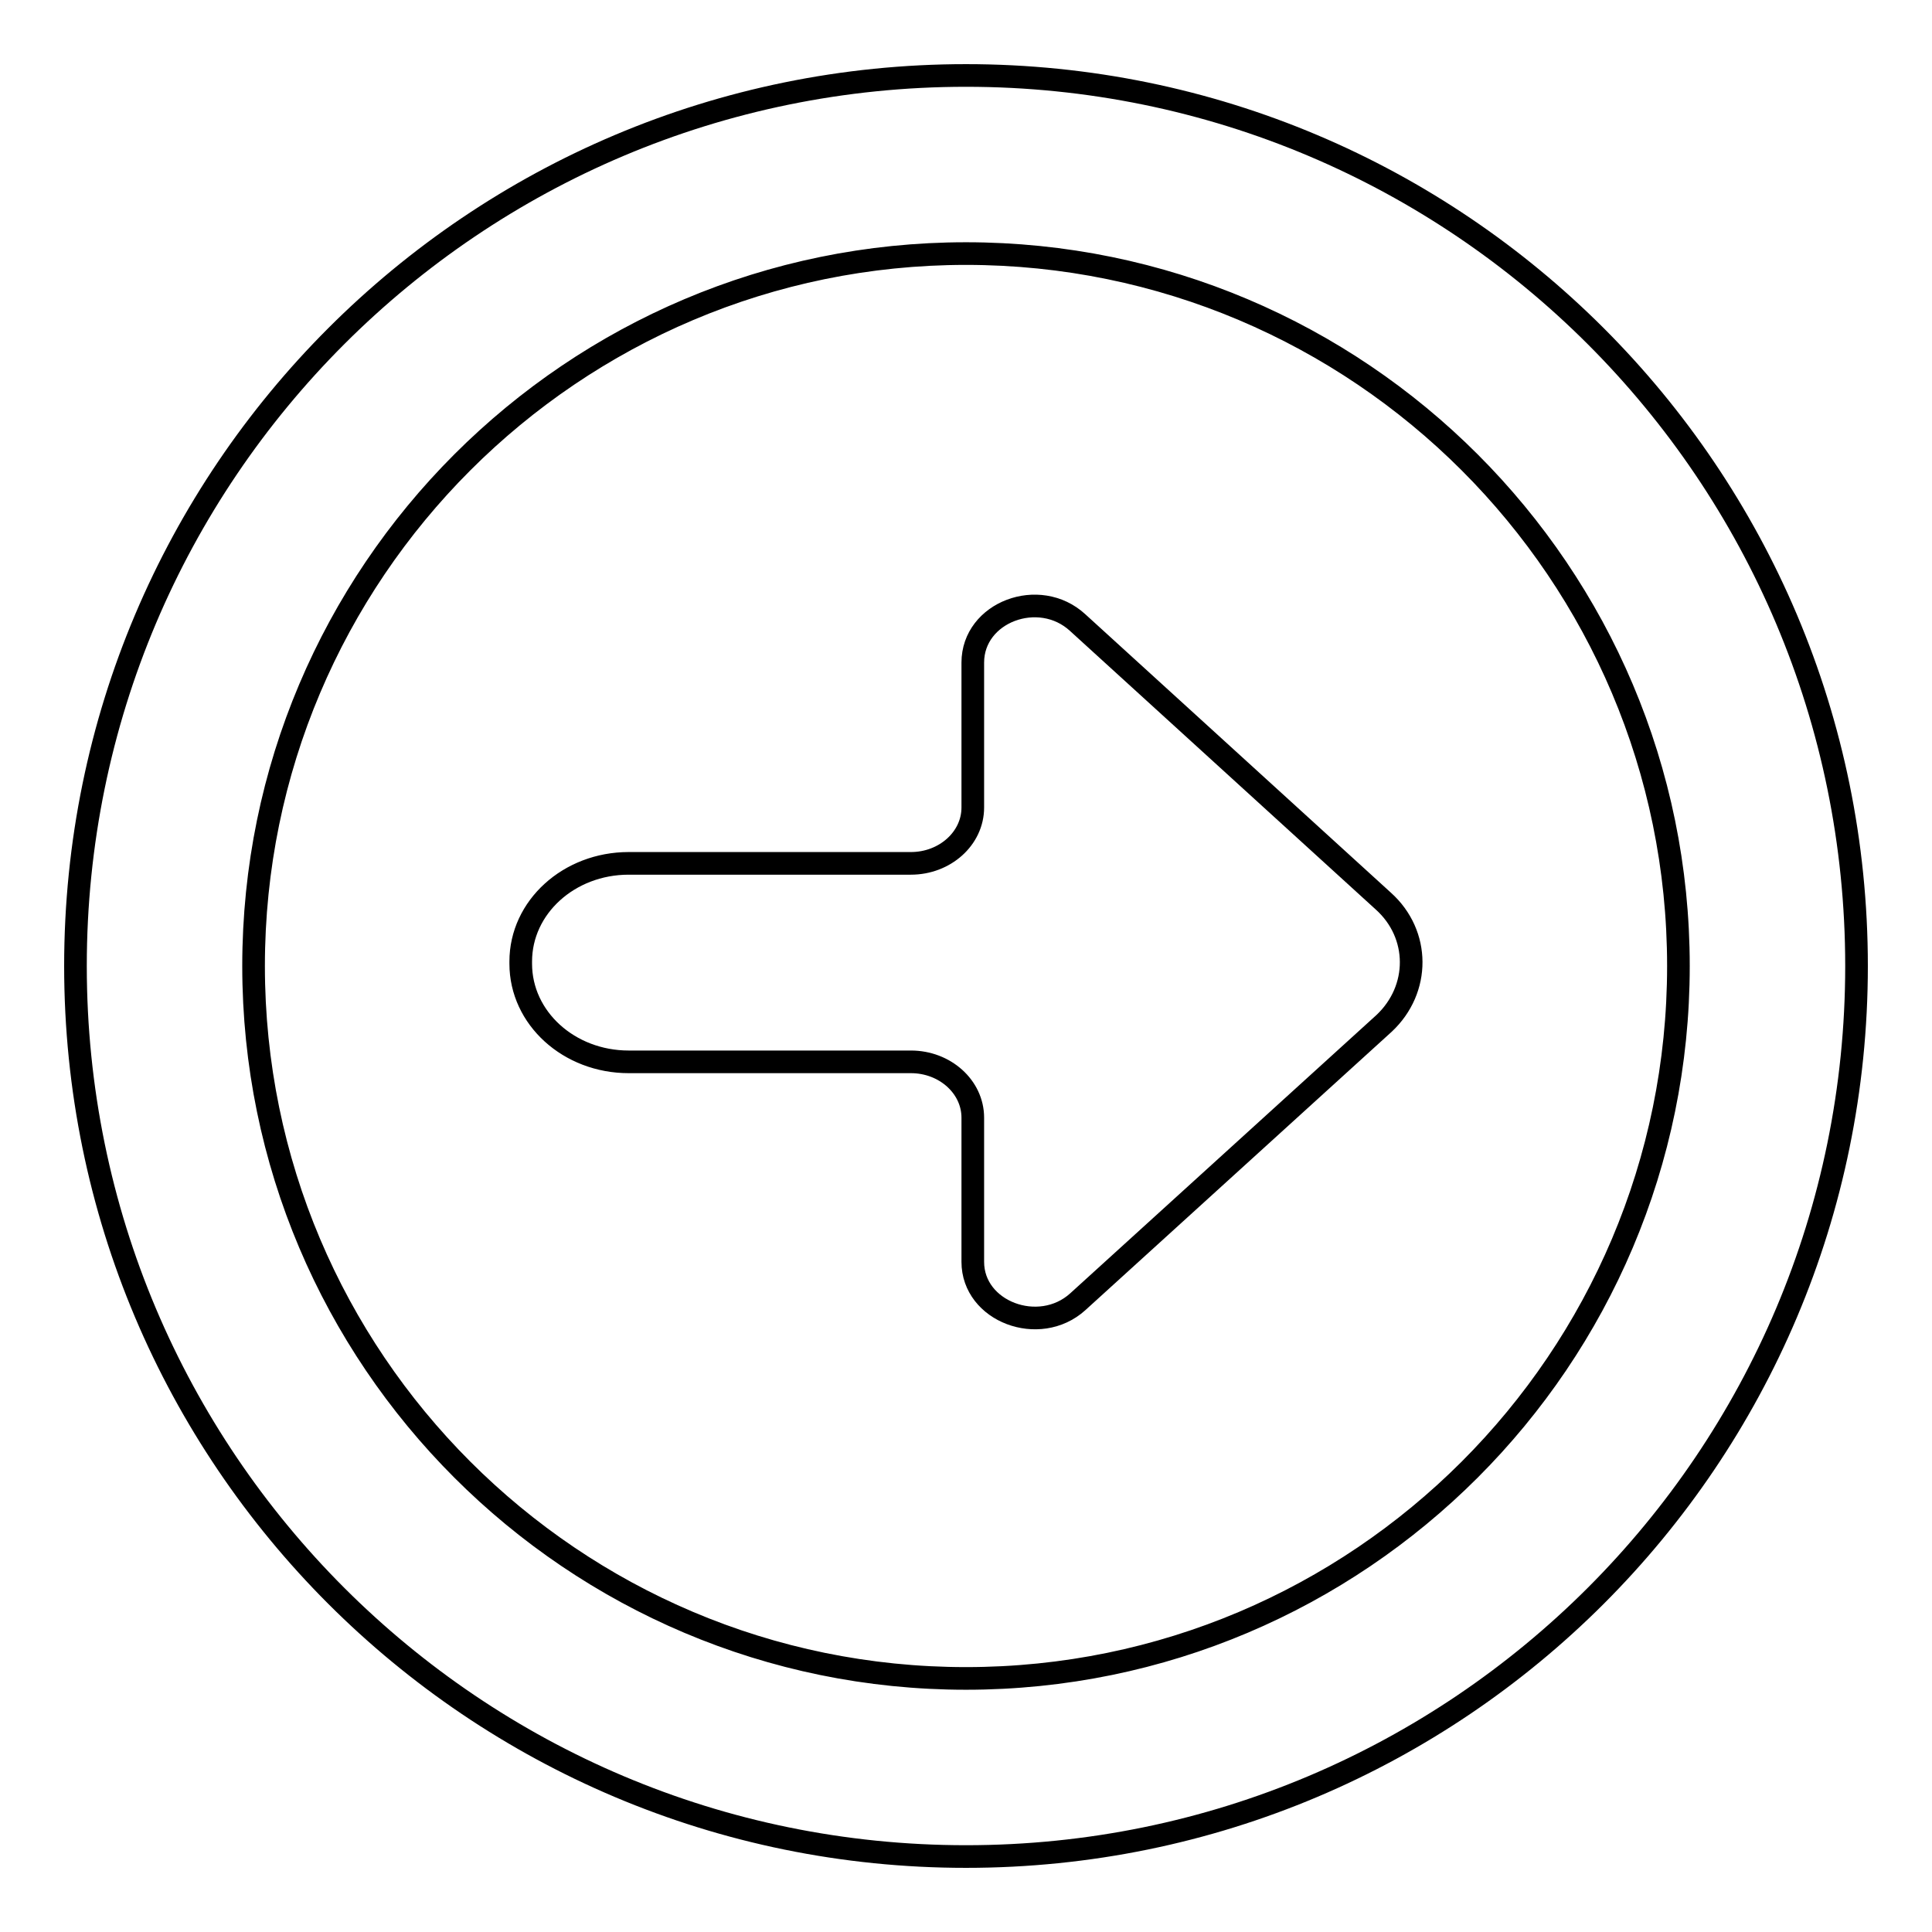
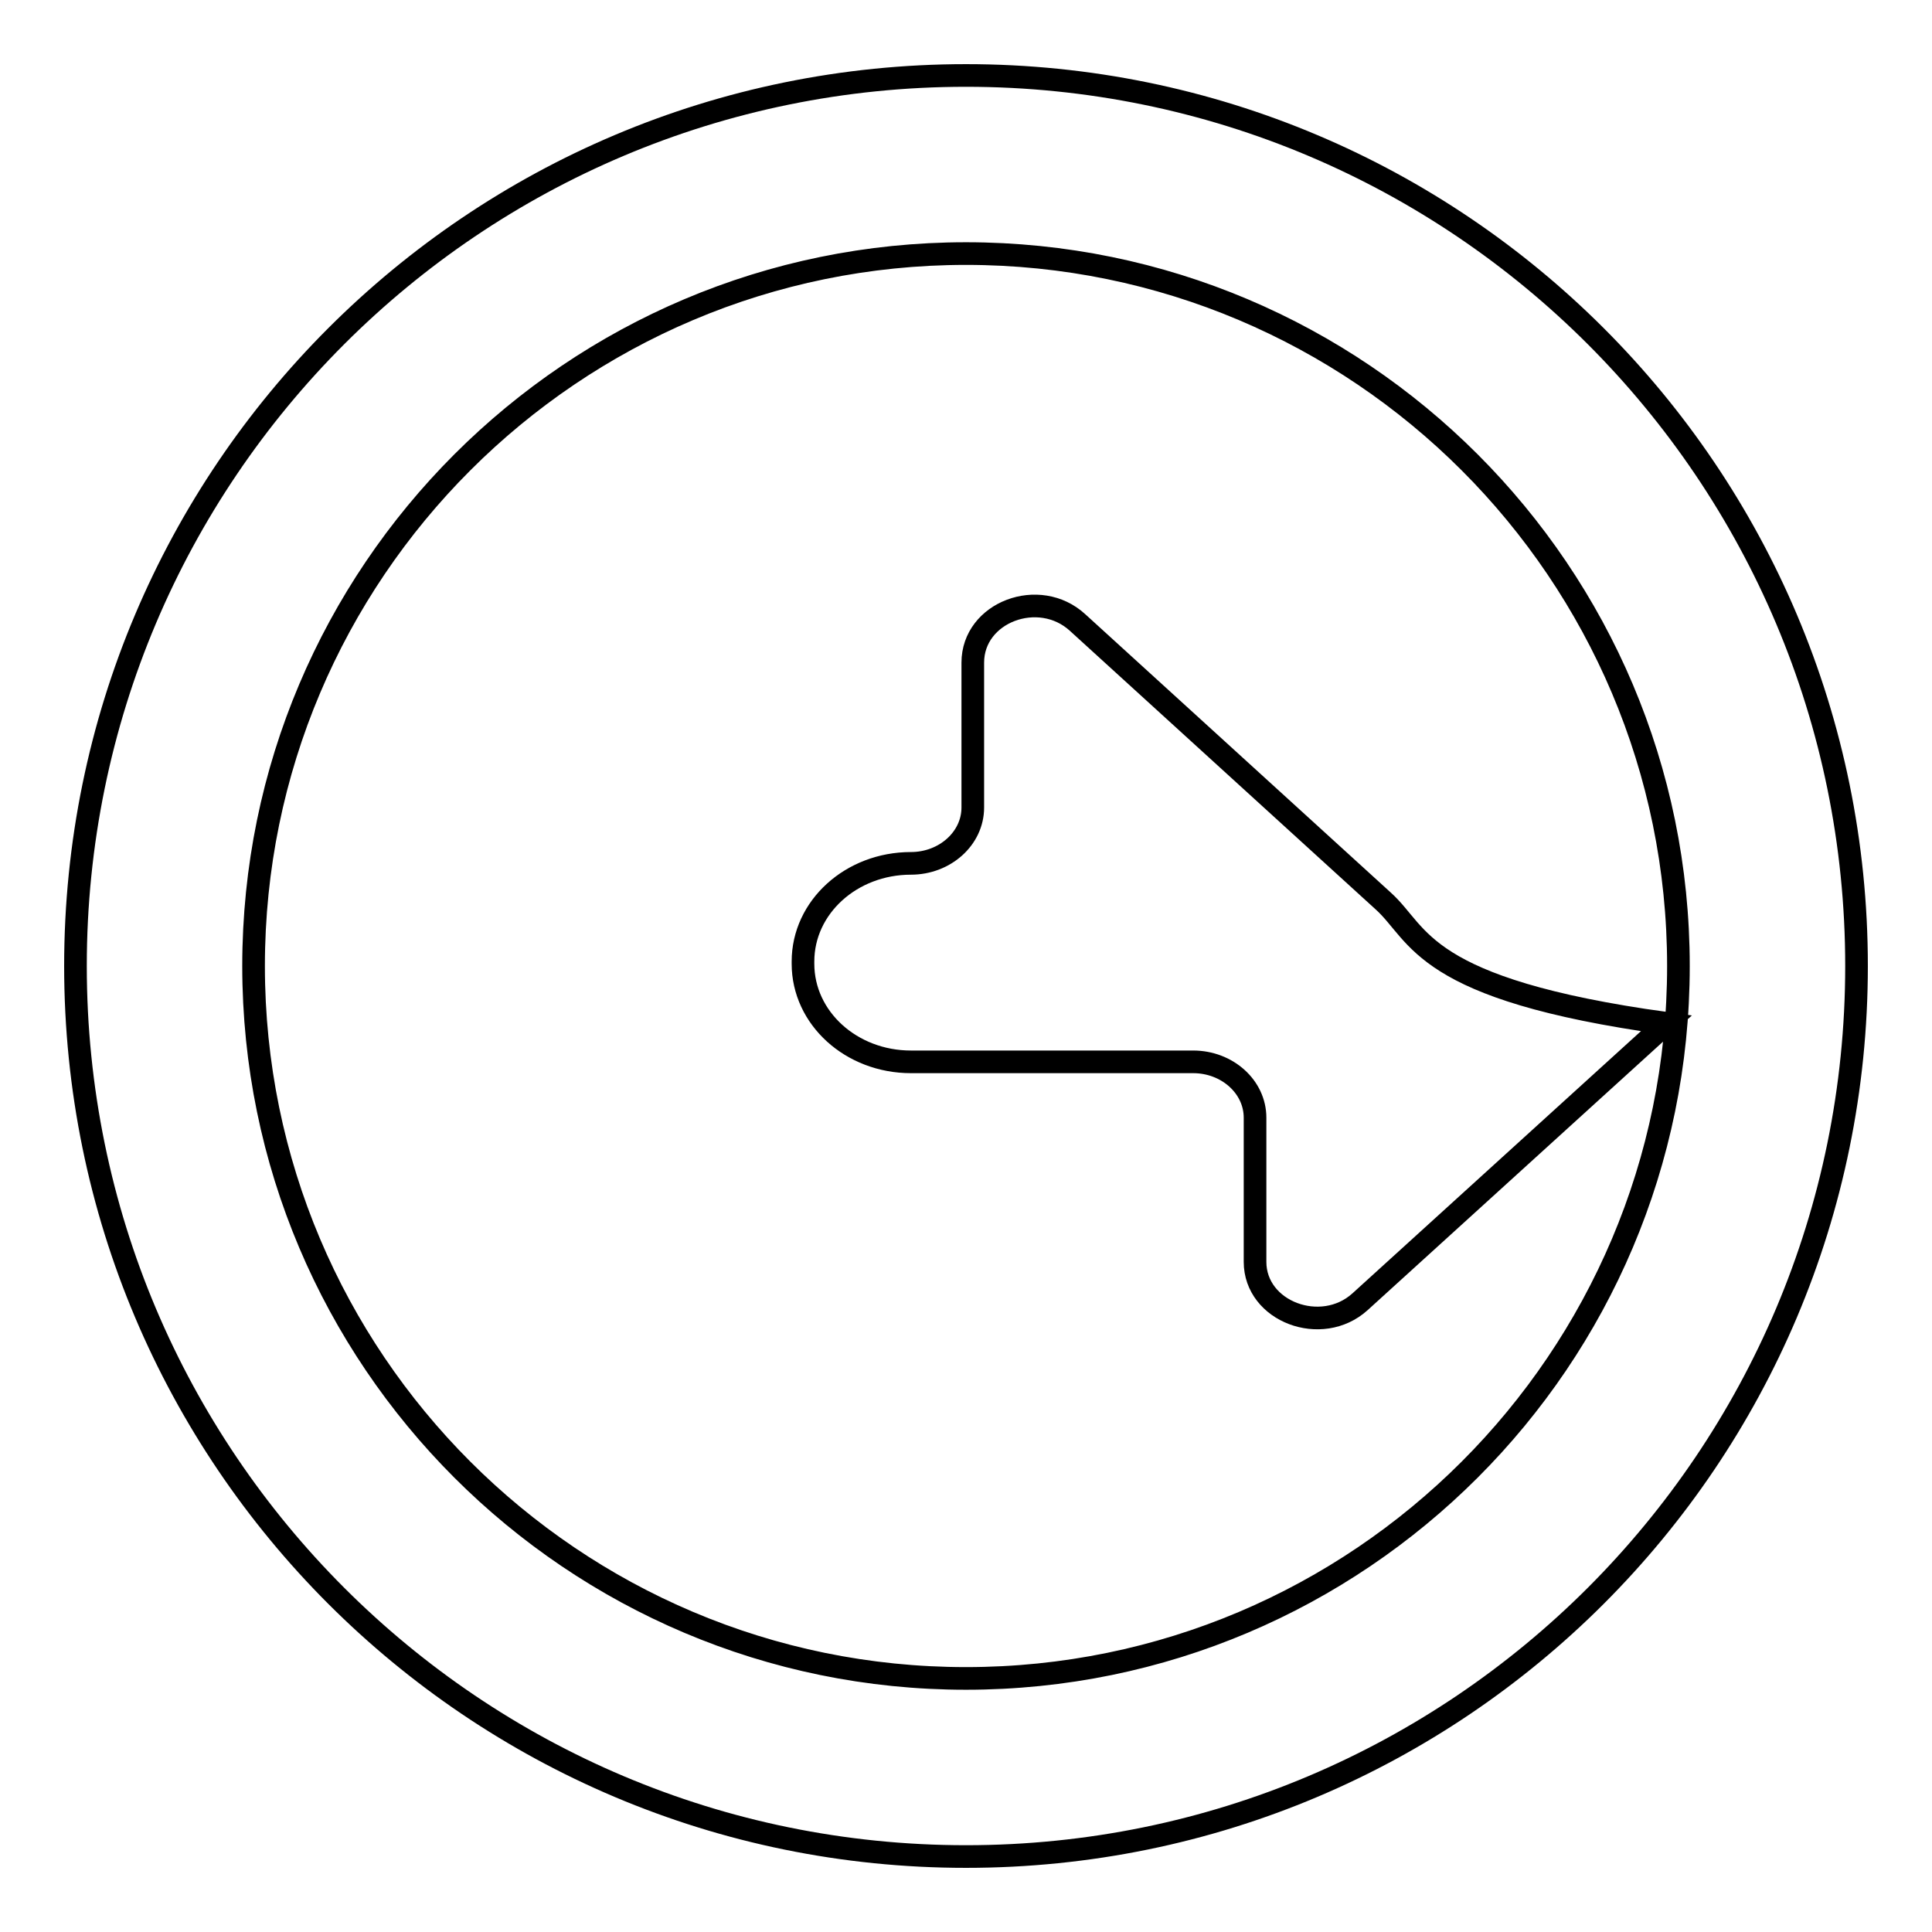
<svg xmlns="http://www.w3.org/2000/svg" version="1.1" x="0px" y="0px" viewBox="0 0 256 256" enable-background="new 0 0 256 256" xml:space="preserve">
  <g>
    <g>
-       <path stroke-width="3" fill-opacity="0" stroke="#000000" d="M33.6,128c0-52.1,42.3-94.4,94.4-94.4s94.4,42.3,94.4,94.4s-42.3,94.4-94.4,94.4S33.6,180.1,33.6,128L33.6,128L33.6,128z M128,10C62.8,10,10,62.8,10,128c0,65.2,52.8,118,118,118c65.2,0,118-52.8,118-118C246,62.8,193.2,10,128,10L128,10L128,10z M183.3,119.4l-40.5-36.9c-5.1-4.7-13.9-1.4-13.9,5.3v19.2c0,4.1-3.7,7.4-8.2,7.4H83.3c-7.9,0-14.3,5.8-14.3,13v0.3c0,7.2,6.4,13,14.3,13h37.4c4.5,0,8.2,3.3,8.2,7.4v19.1c0,6.6,8.8,9.9,13.9,5.3l40.6-36.9C188.2,131.1,188.2,123.8,183.3,119.4L183.3,119.4L183.3,119.4z" />
+       <path stroke-width="3" fill-opacity="0" stroke="#000000" d="M33.6,128c0-52.1,42.3-94.4,94.4-94.4s94.4,42.3,94.4,94.4s-42.3,94.4-94.4,94.4S33.6,180.1,33.6,128L33.6,128L33.6,128z M128,10C62.8,10,10,62.8,10,128c0,65.2,52.8,118,118,118c65.2,0,118-52.8,118-118C246,62.8,193.2,10,128,10L128,10L128,10z M183.3,119.4l-40.5-36.9c-5.1-4.7-13.9-1.4-13.9,5.3v19.2c0,4.1-3.7,7.4-8.2,7.4c-7.9,0-14.3,5.8-14.3,13v0.3c0,7.2,6.4,13,14.3,13h37.4c4.5,0,8.2,3.3,8.2,7.4v19.1c0,6.6,8.8,9.9,13.9,5.3l40.6-36.9C188.2,131.1,188.2,123.8,183.3,119.4L183.3,119.4L183.3,119.4z" />
    </g>
  </g>
</svg>